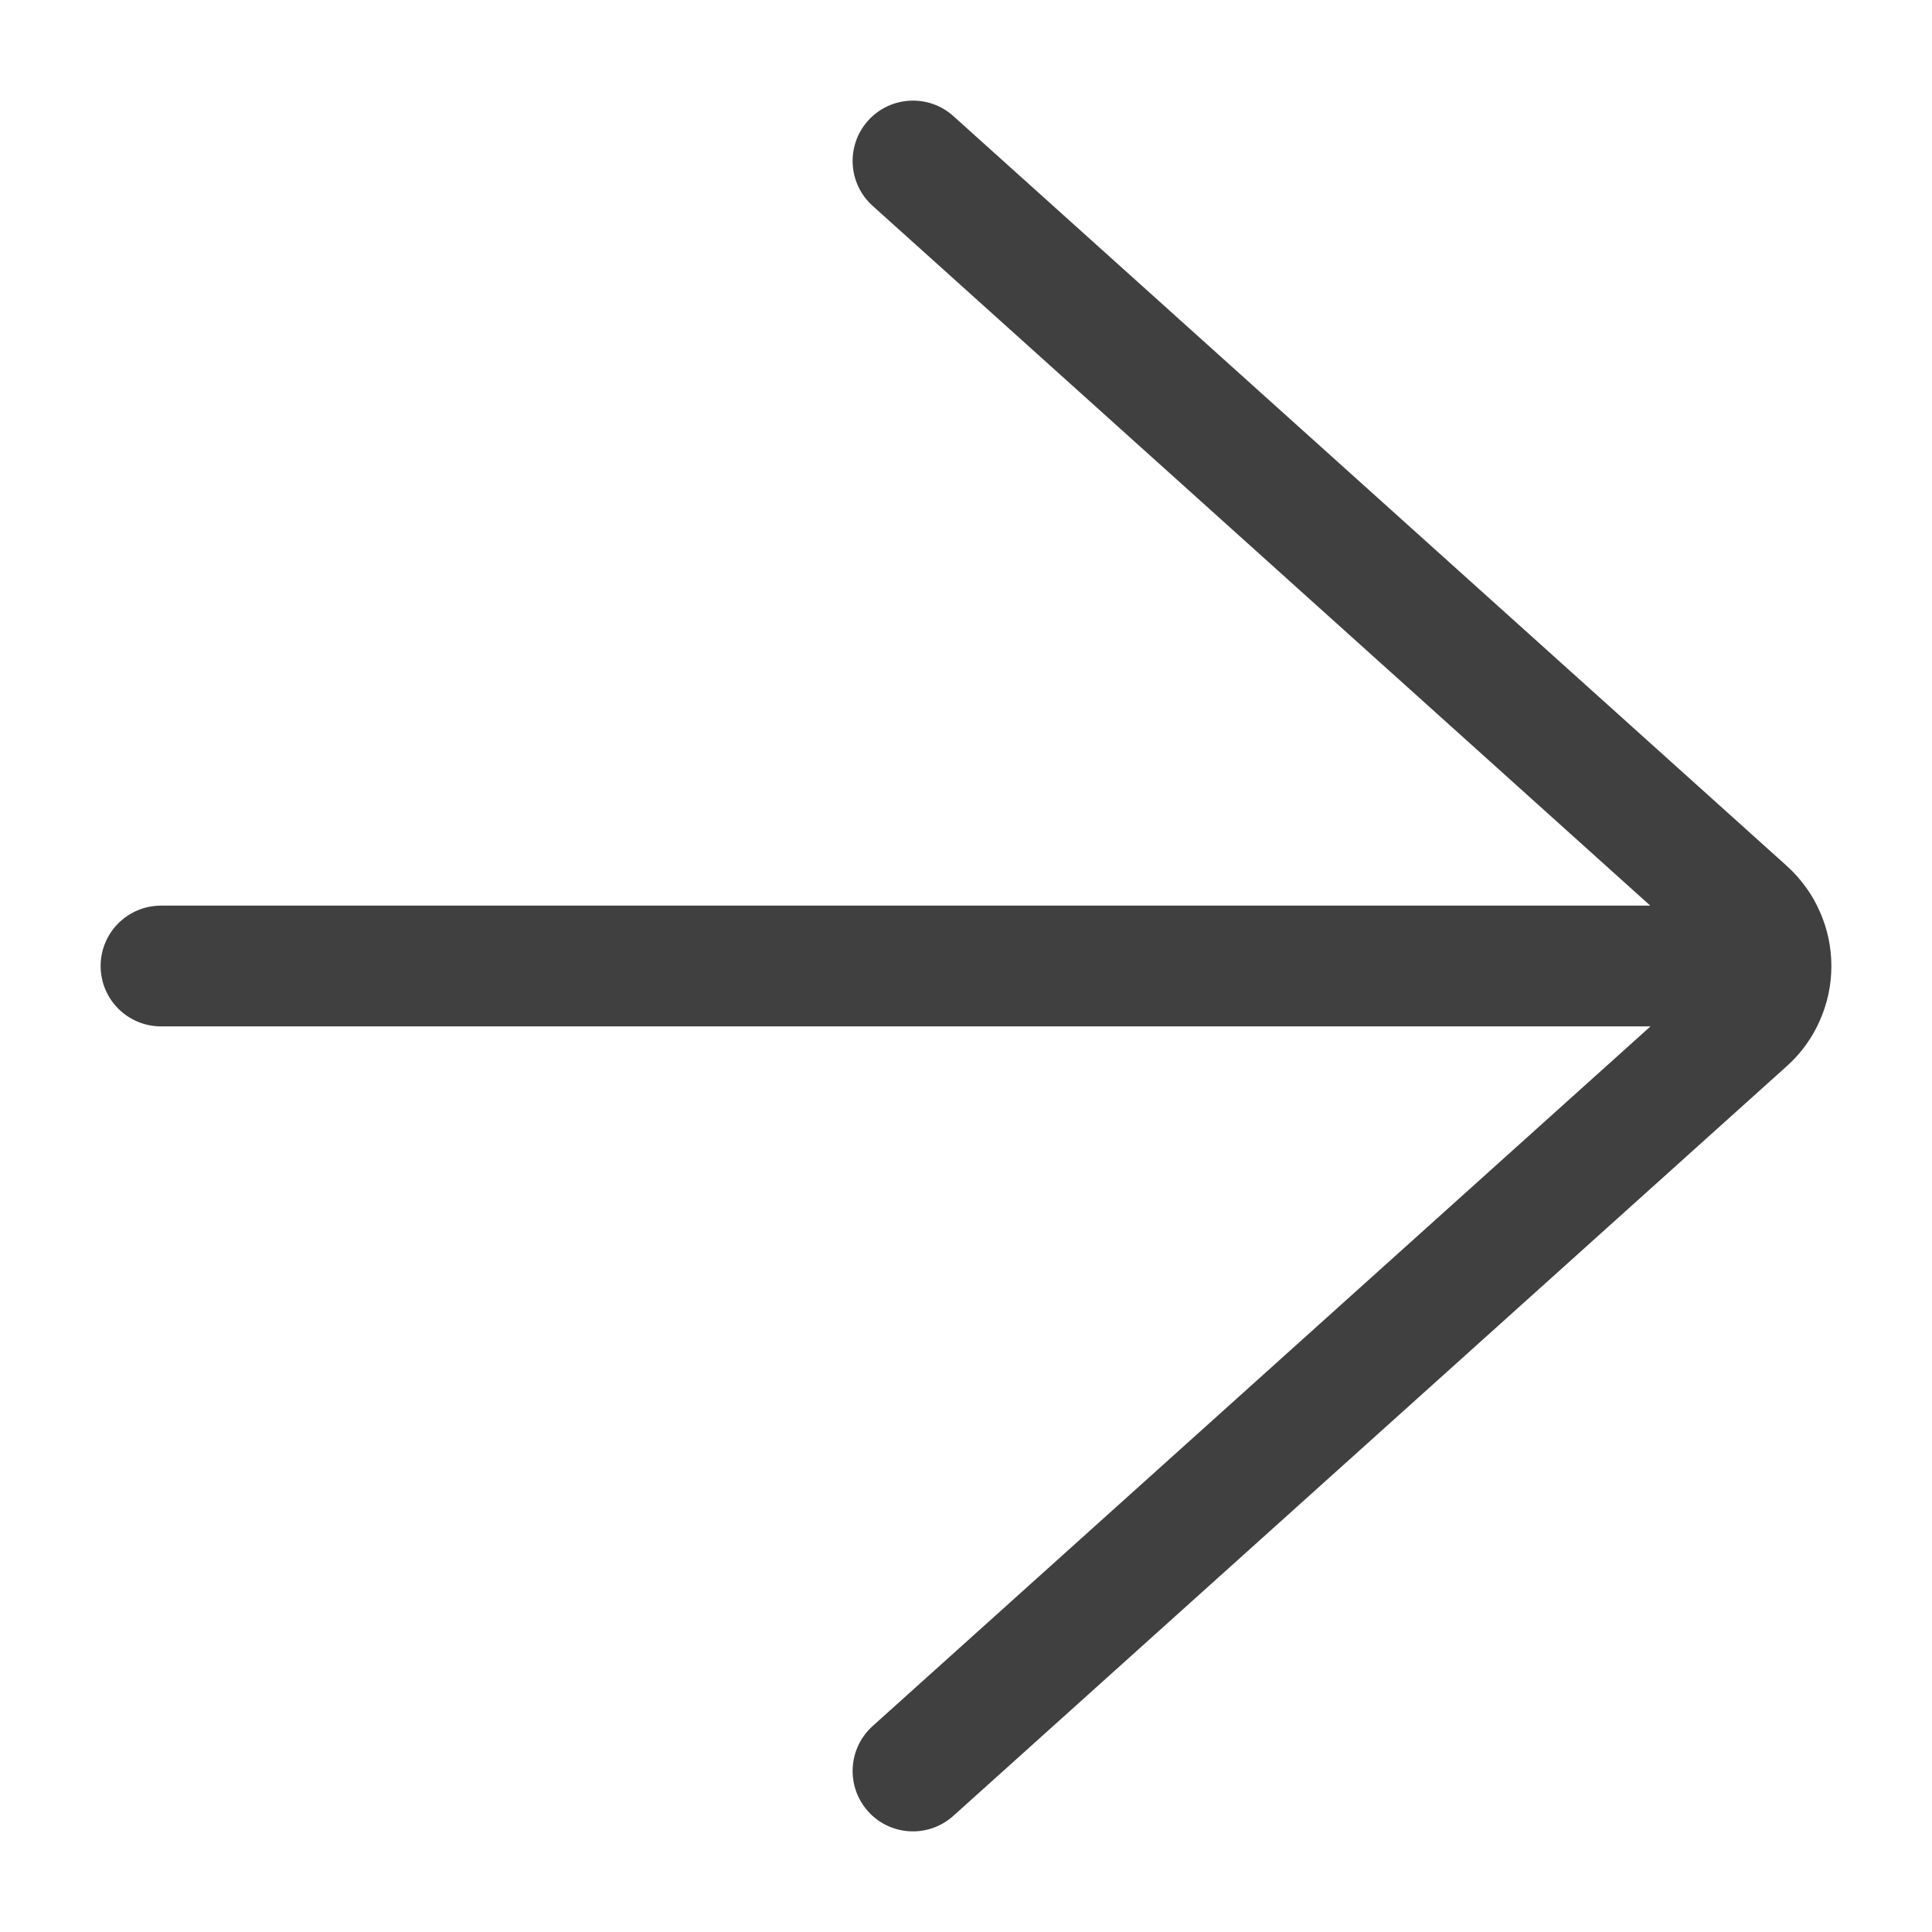
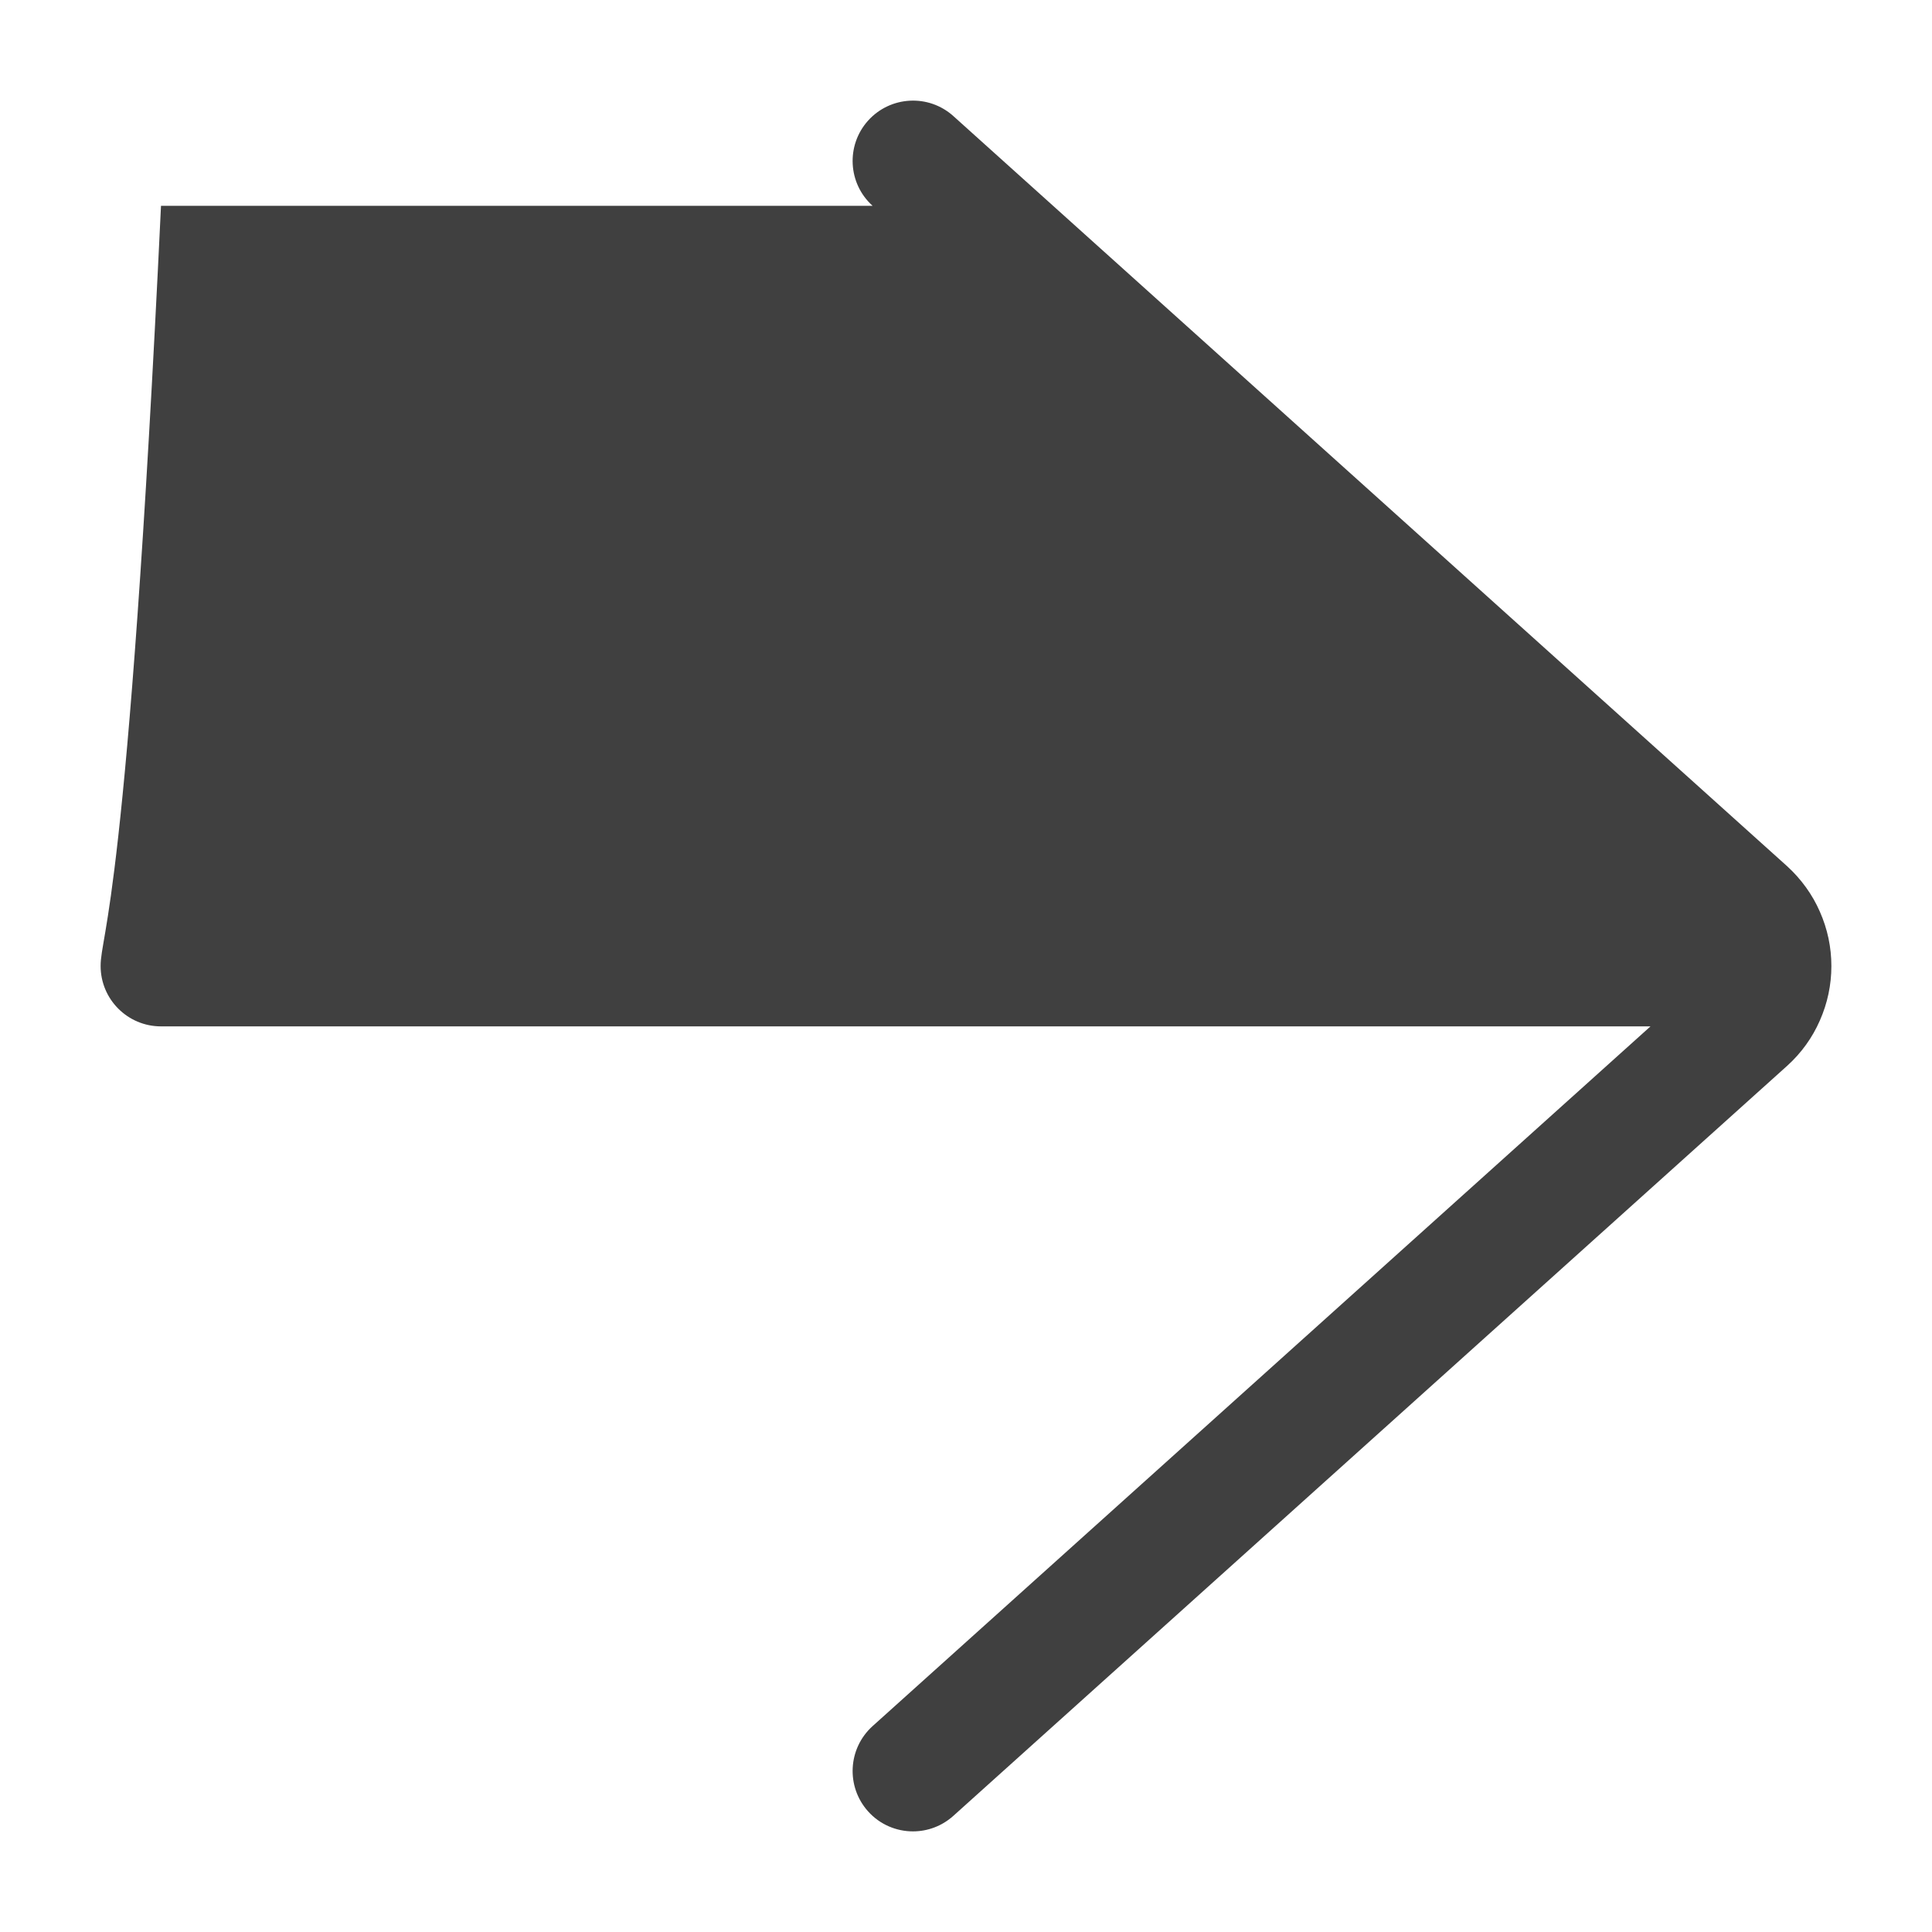
<svg xmlns="http://www.w3.org/2000/svg" width="24" height="24" viewBox="0 0 24 24" fill="none">
-   <path d="M22.607 11.325C22.515 11.113 22.374 10.919 22.201 10.761L11.843 1.442C11.535 1.165 11.061 1.191 10.784 1.498C10.507 1.806 10.532 2.28 10.84 2.557L20.5 11.25H2C1.586 11.25 1.25 11.586 1.25 12C1.25 12.414 1.586 12.75 2 12.75H20.503L10.84 21.442C10.532 21.72 10.507 22.193 10.784 22.502C10.931 22.666 11.136 22.75 11.341 22.75C11.52 22.75 11.7 22.686 11.843 22.557L22.204 13.237C22.378 13.079 22.514 12.89 22.607 12.677C22.702 12.462 22.75 12.234 22.75 12.001C22.75 11.767 22.702 11.54 22.607 11.325Z" fill="#404040" />
+   <path d="M22.607 11.325C22.515 11.113 22.374 10.919 22.201 10.761L11.843 1.442C11.535 1.165 11.061 1.191 10.784 1.498C10.507 1.806 10.532 2.28 10.84 2.557H2C1.586 11.25 1.25 11.586 1.25 12C1.25 12.414 1.586 12.75 2 12.75H20.503L10.84 21.442C10.532 21.72 10.507 22.193 10.784 22.502C10.931 22.666 11.136 22.75 11.341 22.75C11.52 22.75 11.7 22.686 11.843 22.557L22.204 13.237C22.378 13.079 22.514 12.89 22.607 12.677C22.702 12.462 22.75 12.234 22.75 12.001C22.75 11.767 22.702 11.54 22.607 11.325Z" fill="#404040" />
</svg>